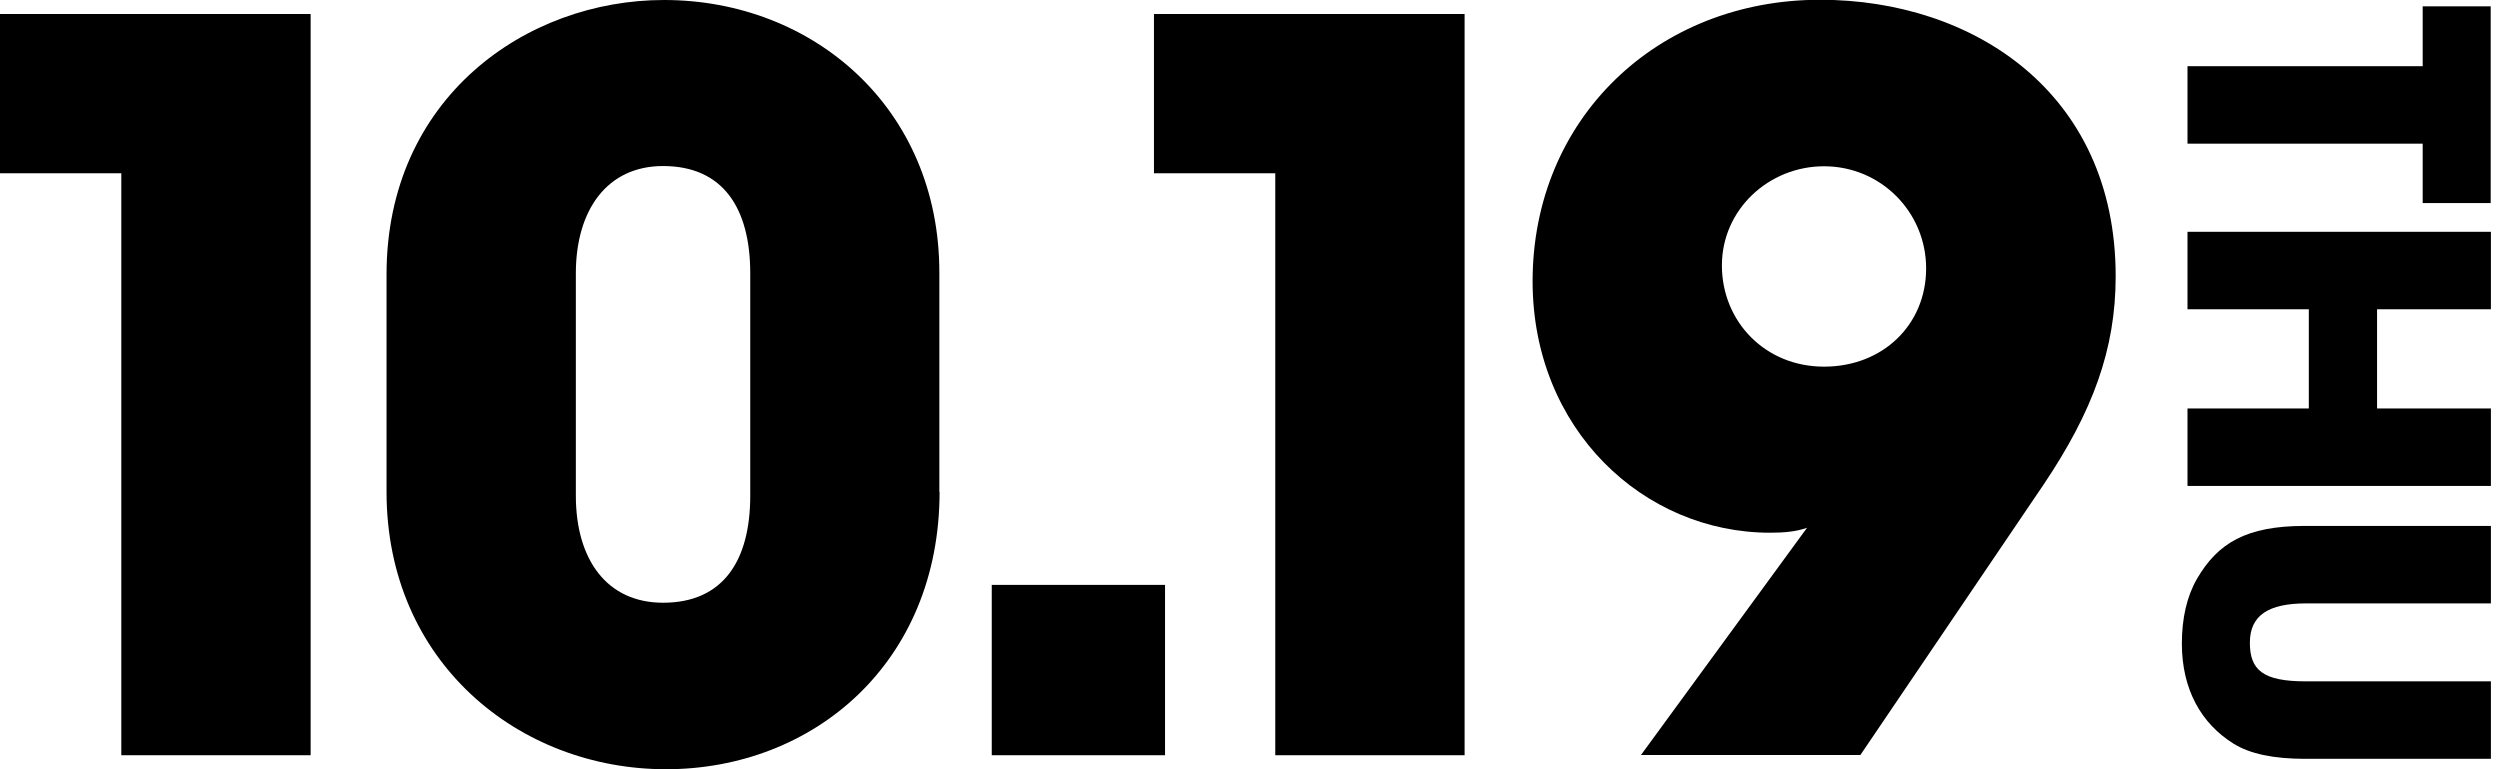
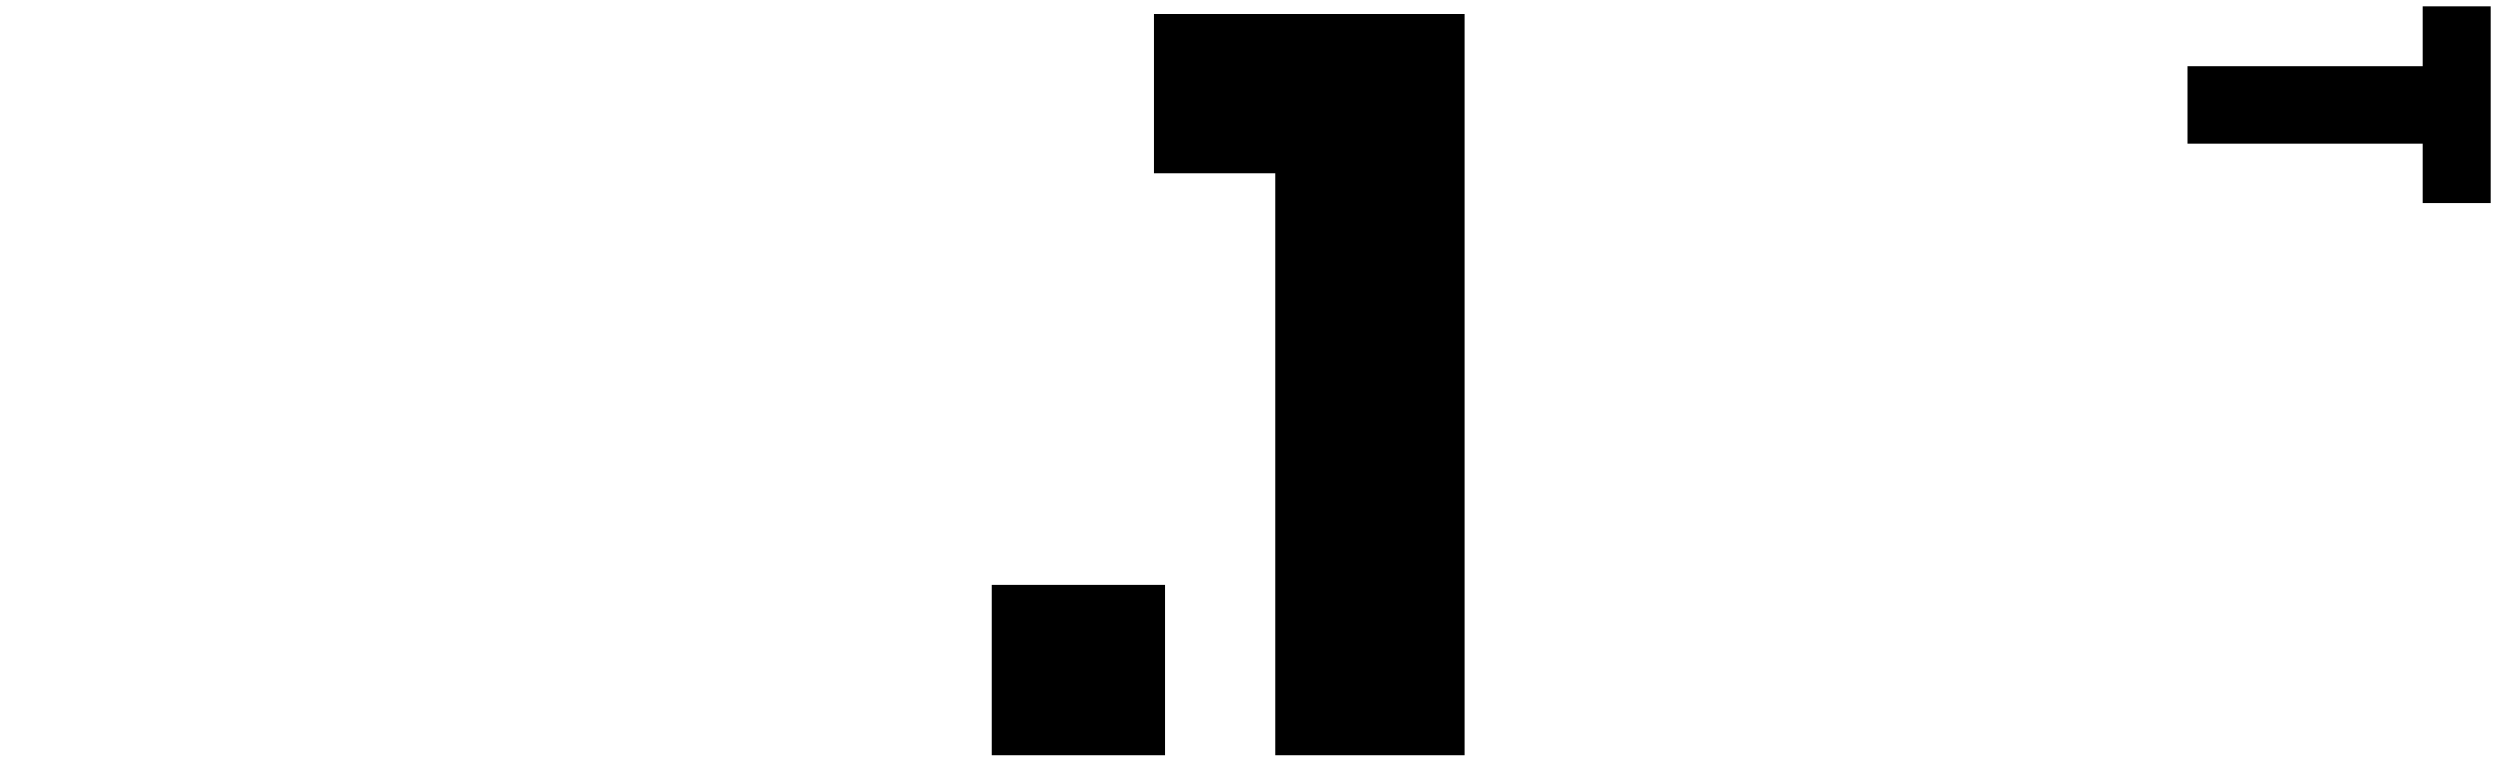
<svg xmlns="http://www.w3.org/2000/svg" width="130" height="40" viewBox="0 0 130 40" fill="none">
  <g clip-path="url(#clip0_1327_11762)">
-     <path d="M6.308 39.272V9.01H0V0.728H16.153V39.272H6.308Z" fill="black" />
-     <path d="M48.858 25.574C48.858 34.479 42.291 40 34.631 40C26.972 40 20.1 34.42 20.1 25.574V14.273C20.1 5.11 27.336 0 34.526 0C42.291 0 48.846 5.627 48.846 14.167V25.574H48.858ZM39.013 14.214C39.013 10.831 37.603 8.634 34.479 8.634C31.565 8.634 29.944 10.925 29.944 14.214V25.774C29.944 29.11 31.565 31.342 34.479 31.342C37.603 31.342 39.013 29.157 39.013 25.774V14.214Z" fill="black" />
    <path d="M51.571 39.272V30.414H60.582V39.272H51.571Z" fill="black" />
    <path d="M66.314 39.272V9.01H60.006V0.728H76.159V39.272H66.314Z" fill="black" />
-     <path d="M85.322 39.272L93.968 27.442C93.392 27.654 92.722 27.701 92.041 27.701C85.474 27.701 79.695 22.332 79.695 14.626C79.695 6.191 86.156 -0.012 94.649 -0.012C102.567 -0.012 110.015 4.781 110.015 14.367C110.015 18.173 108.816 21.404 106.267 25.198L96.74 39.26H85.333L85.322 39.272ZM94.849 8.646C91.982 8.646 89.539 10.89 89.539 13.803C89.539 16.717 91.783 19.066 94.849 19.066C97.915 19.066 100.159 16.881 100.159 13.956C100.159 11.031 97.809 8.646 94.849 8.646Z" fill="black" />
    <path d="M113.75 3.442H125.98V0.329H129.516V10.561H125.98V7.471H113.75V3.442Z" fill="black" />
-     <path d="M113.75 21.239H120.059V16.082H113.75V12.053H129.527V16.082H123.607V21.239H129.527V25.269H113.75V21.239Z" fill="black" />
-     <path d="M129.527 35.43V39.459H119.871C118.226 39.459 116.993 39.201 116.147 38.672C114.467 37.627 113.457 35.853 113.457 33.468C113.457 32.153 113.715 31.013 114.244 30.097C115.325 28.241 116.805 27.348 119.847 27.348H129.527V31.377H119.918C117.956 31.377 116.993 32 116.993 33.421C116.993 34.843 117.674 35.43 119.894 35.43H129.527Z" fill="black" />
  </g>
  <defs>
    <clipPath id="clip0_1327_11762">
      <rect width="129.527" height="40" fill="white" />
    </clipPath>
  </defs>
</svg>